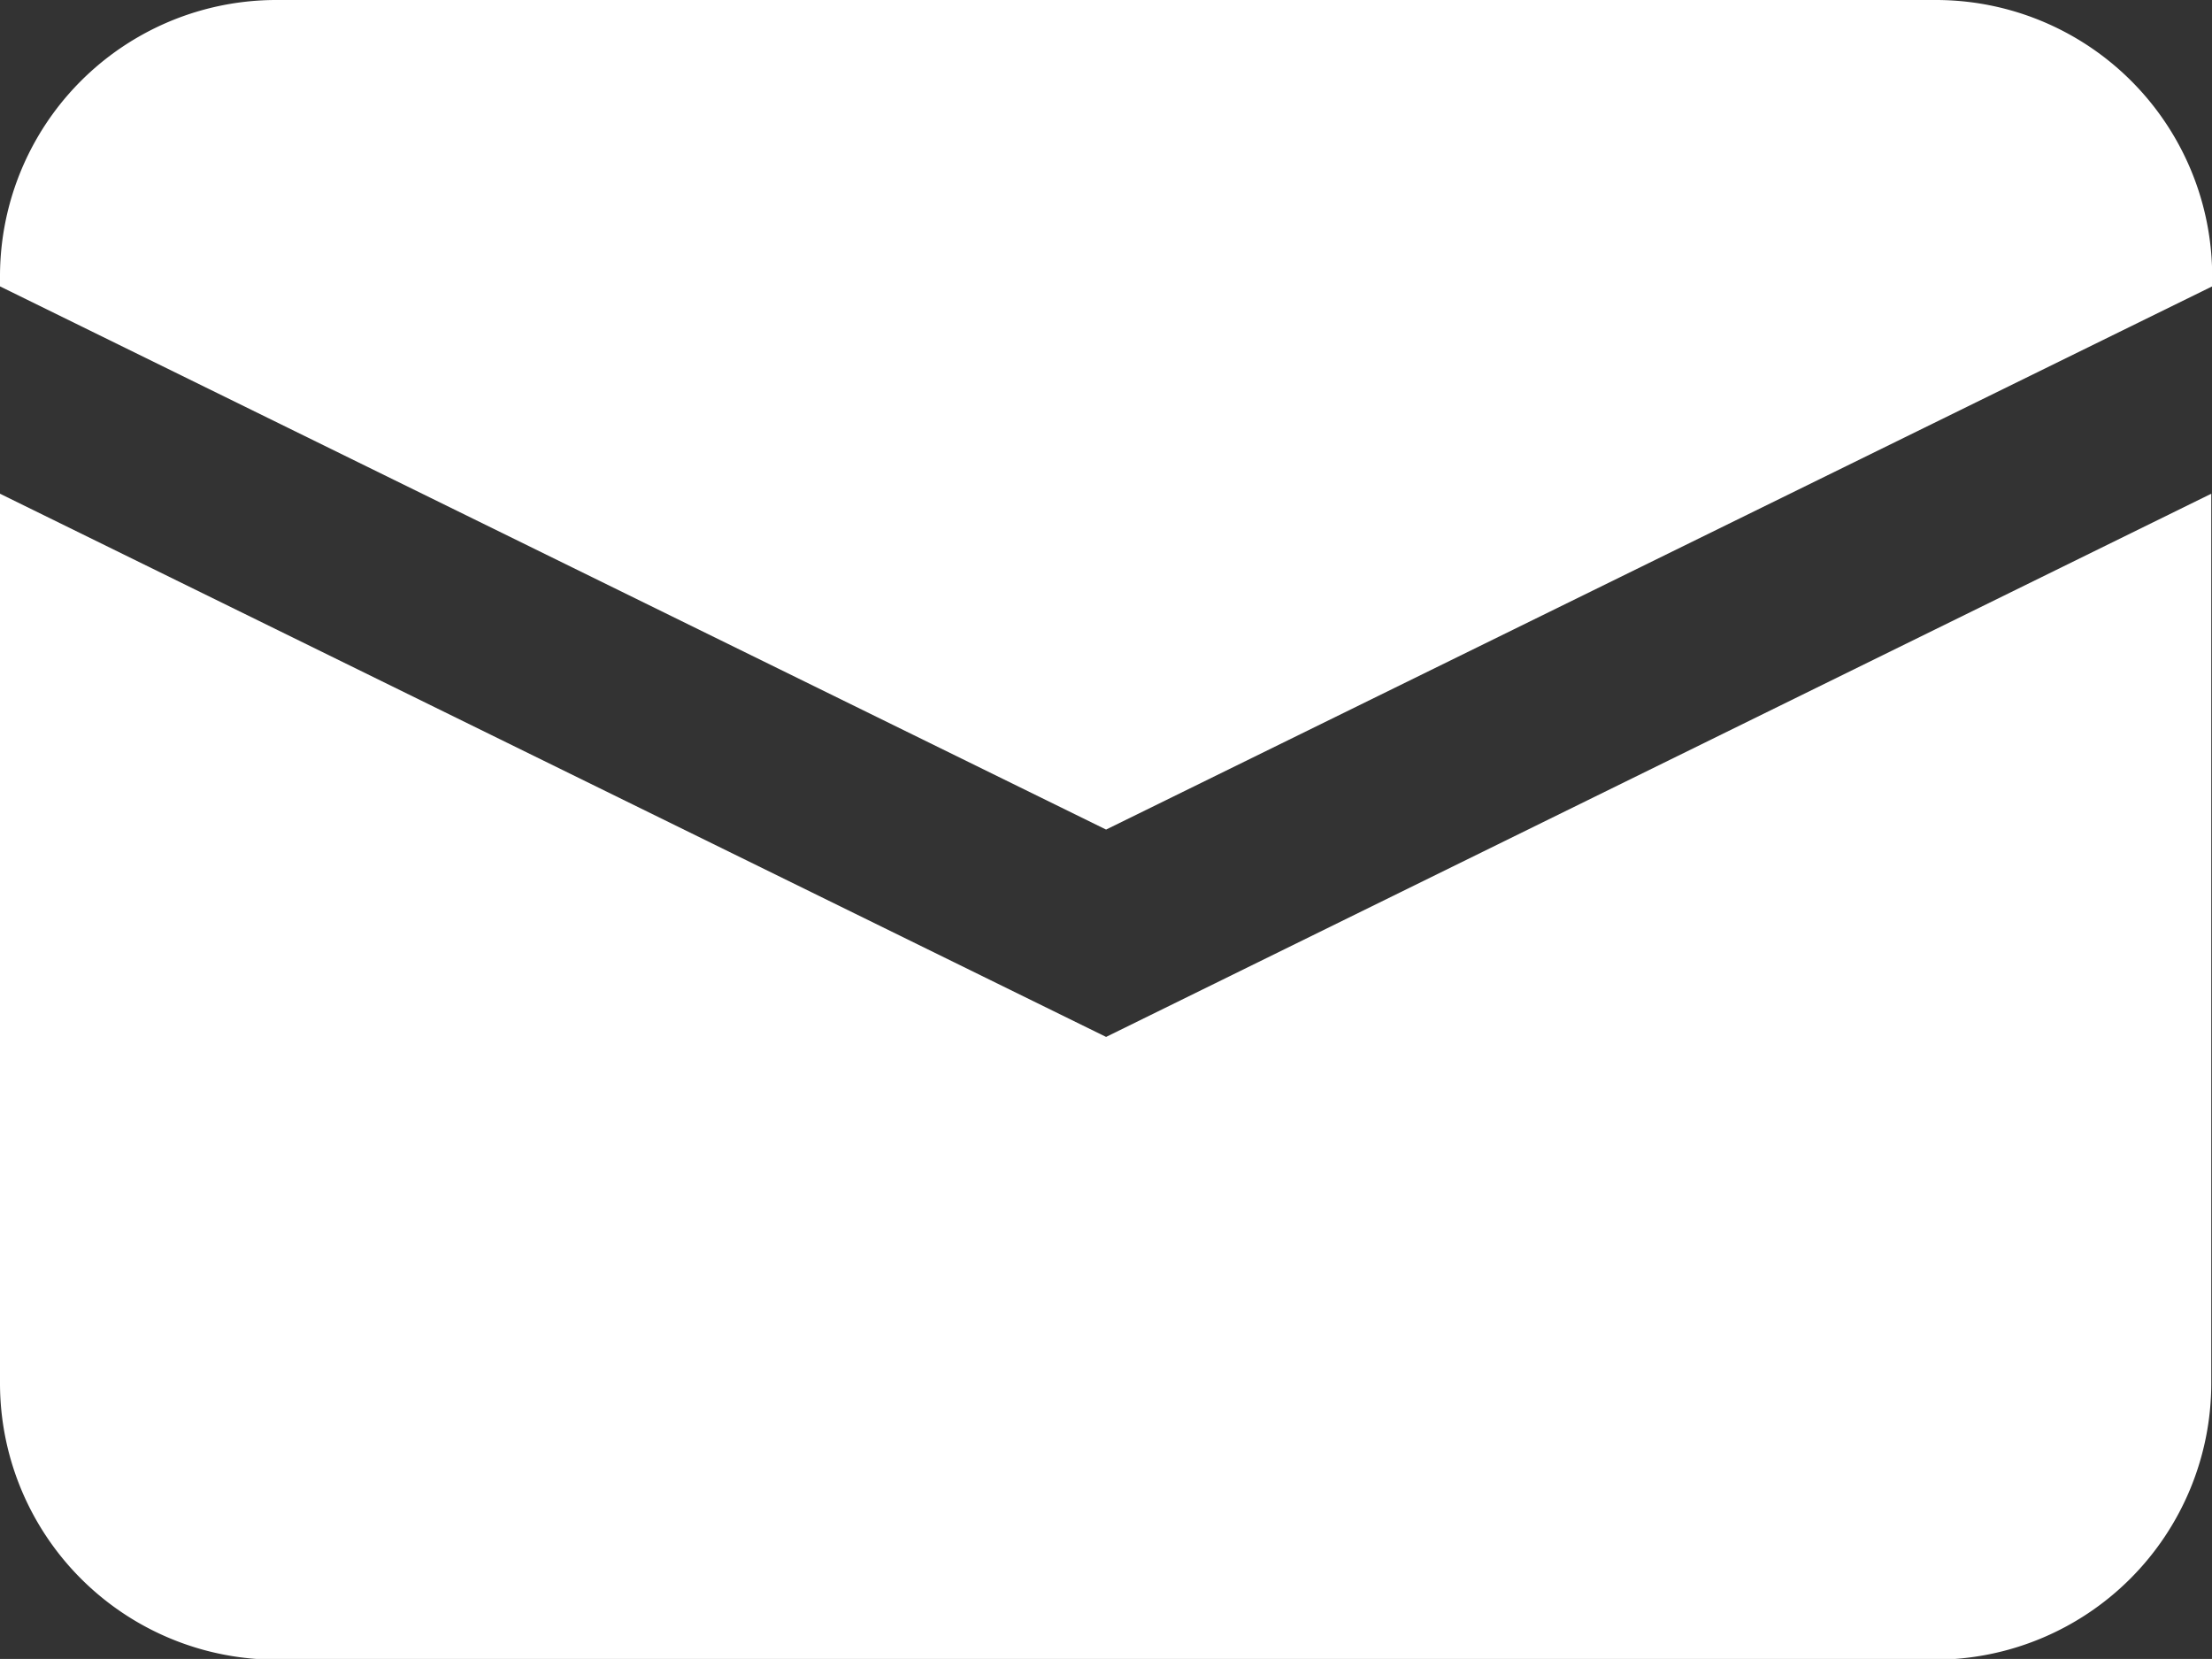
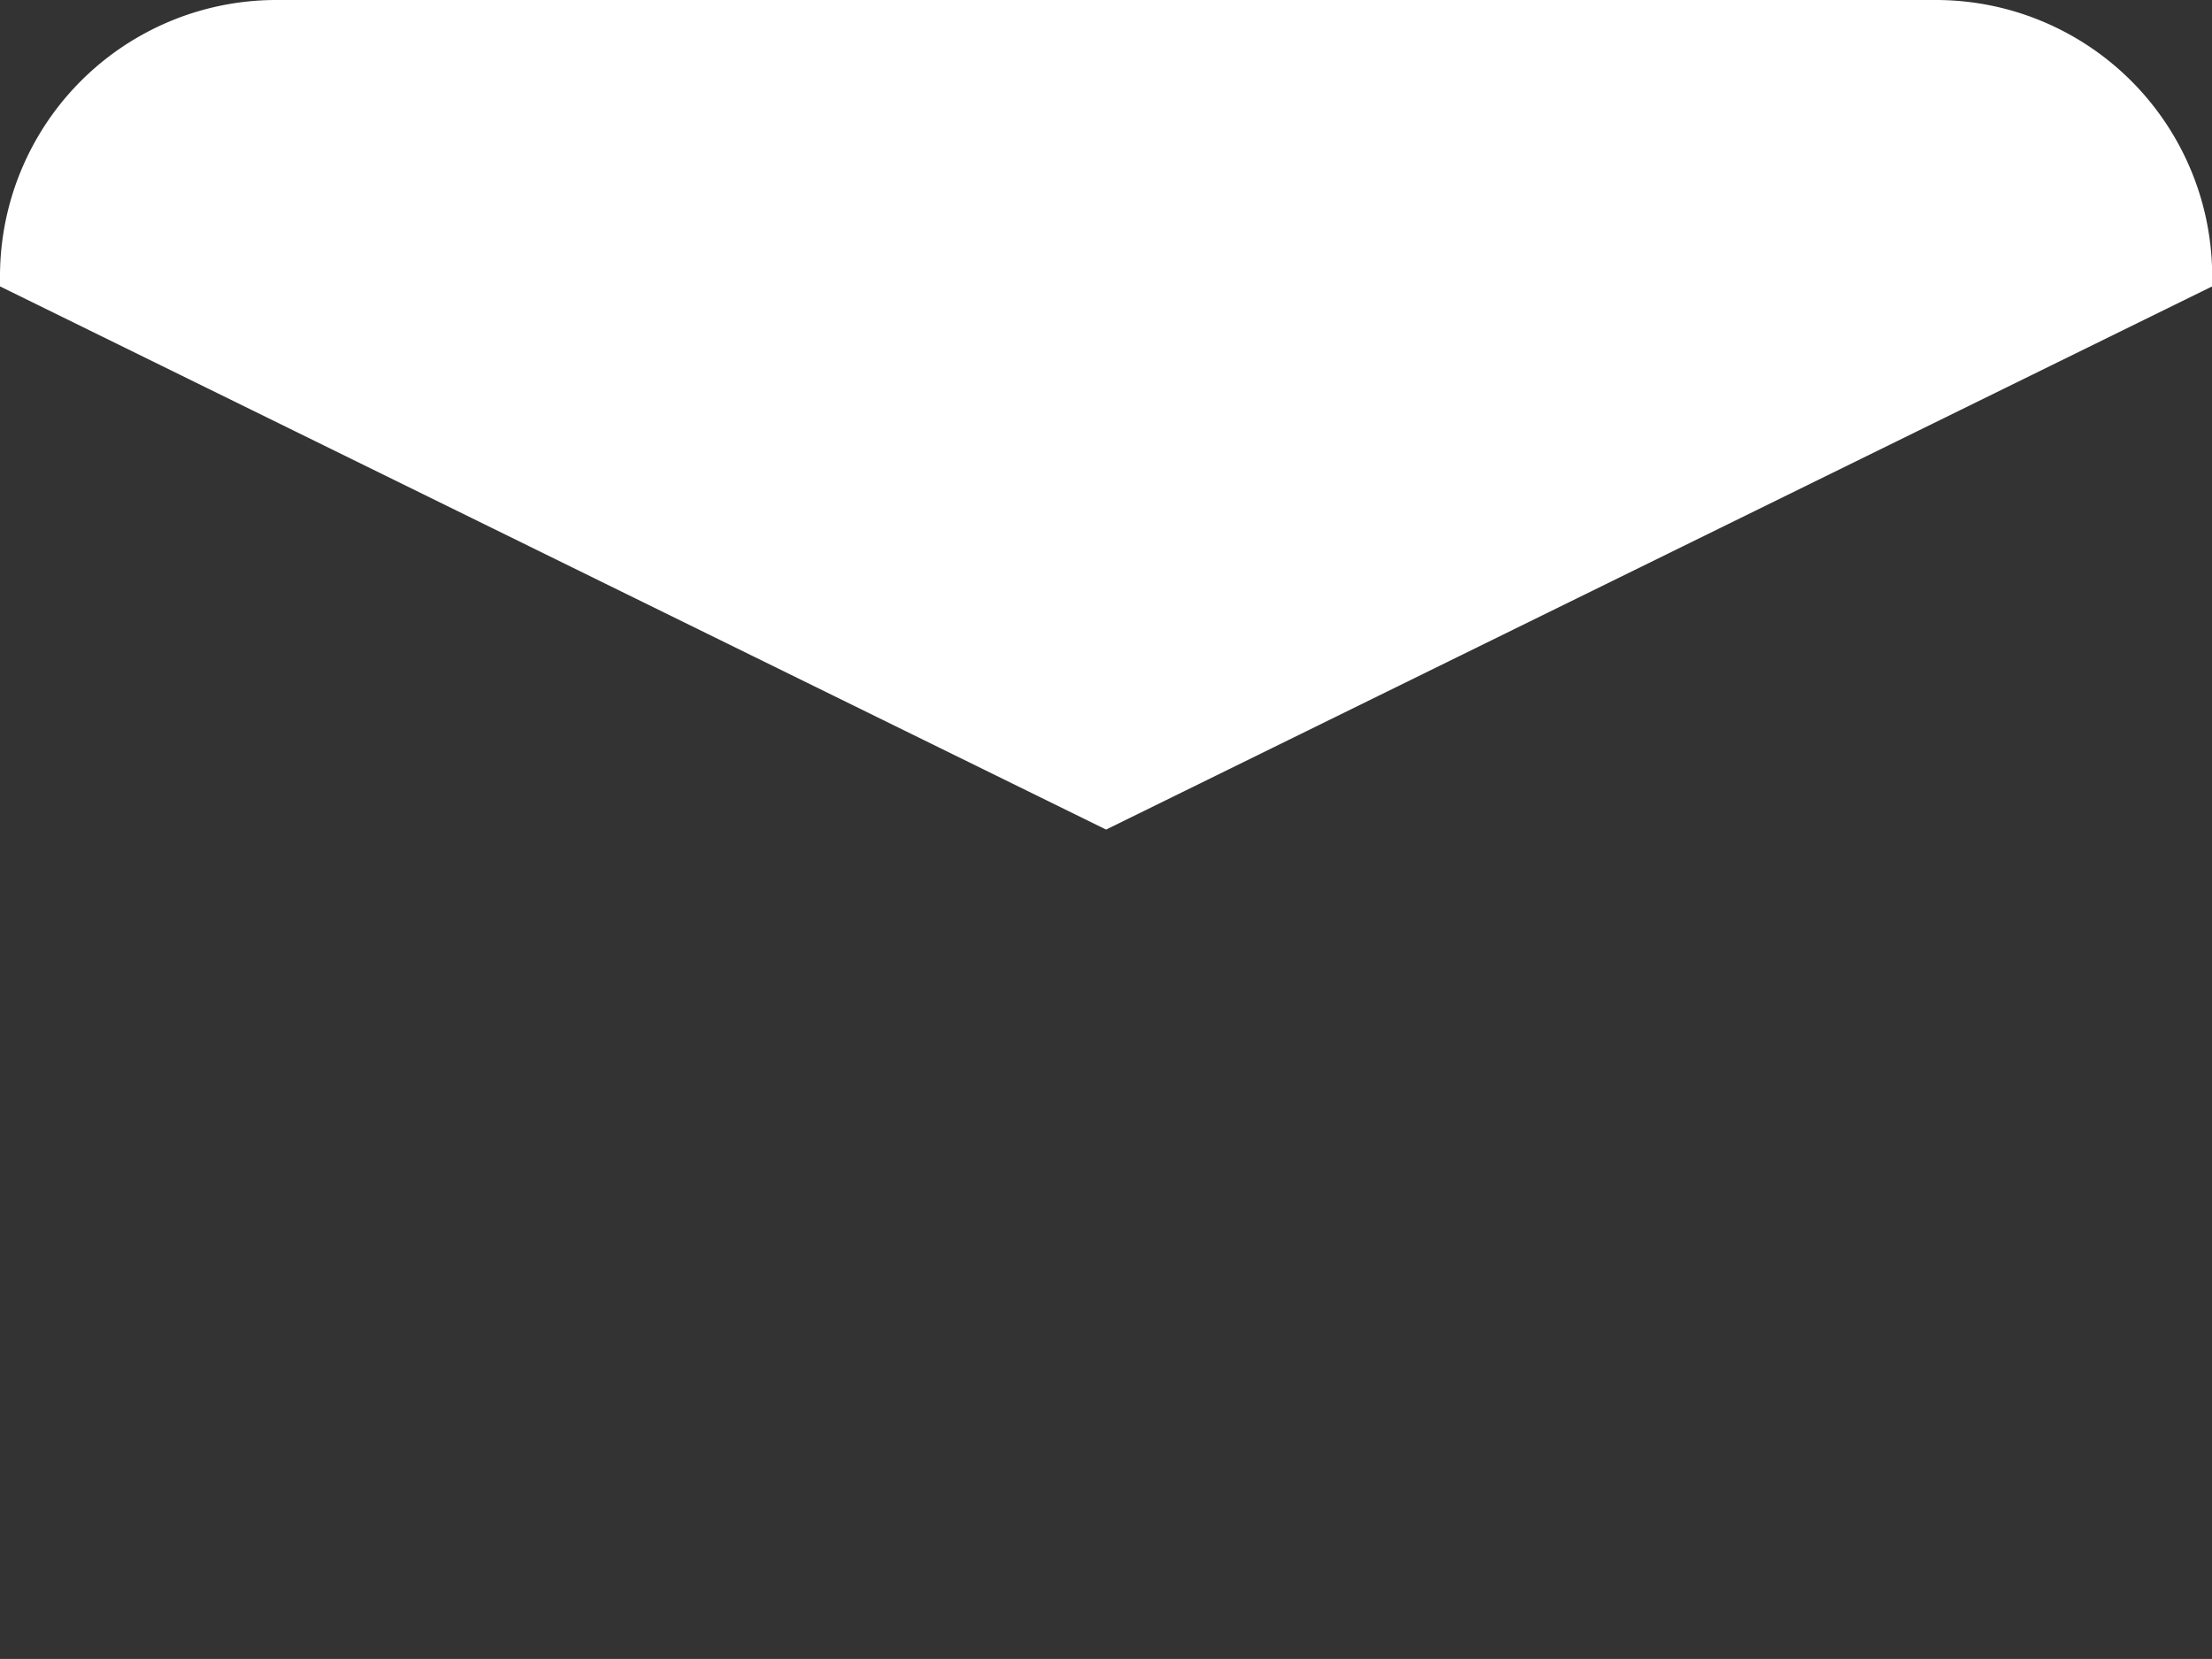
<svg xmlns="http://www.w3.org/2000/svg" width="12.119" height="9.089" viewBox="0 0 12.119 9.089">
  <rect x="0" y="0" width="12.119" height="9.089" fill="#333333" stroke="none" />
  <g data-name="Icon - Mail" fill="#fff">
-     <path data-name="パス 765" d="M0 2.705v4.87a1.515 1.515 0 001.515 1.518H10.6a1.515 1.515 0 001.515-1.515V2.705L6.06 5.681z" />
    <path data-name="パス 766" d="M10.6 0H1.515A1.514 1.514 0 000 1.515v.054l6.06 2.976 6.06-2.976v-.054A1.514 1.514 0 0010.6 0z" />
  </g>
</svg>